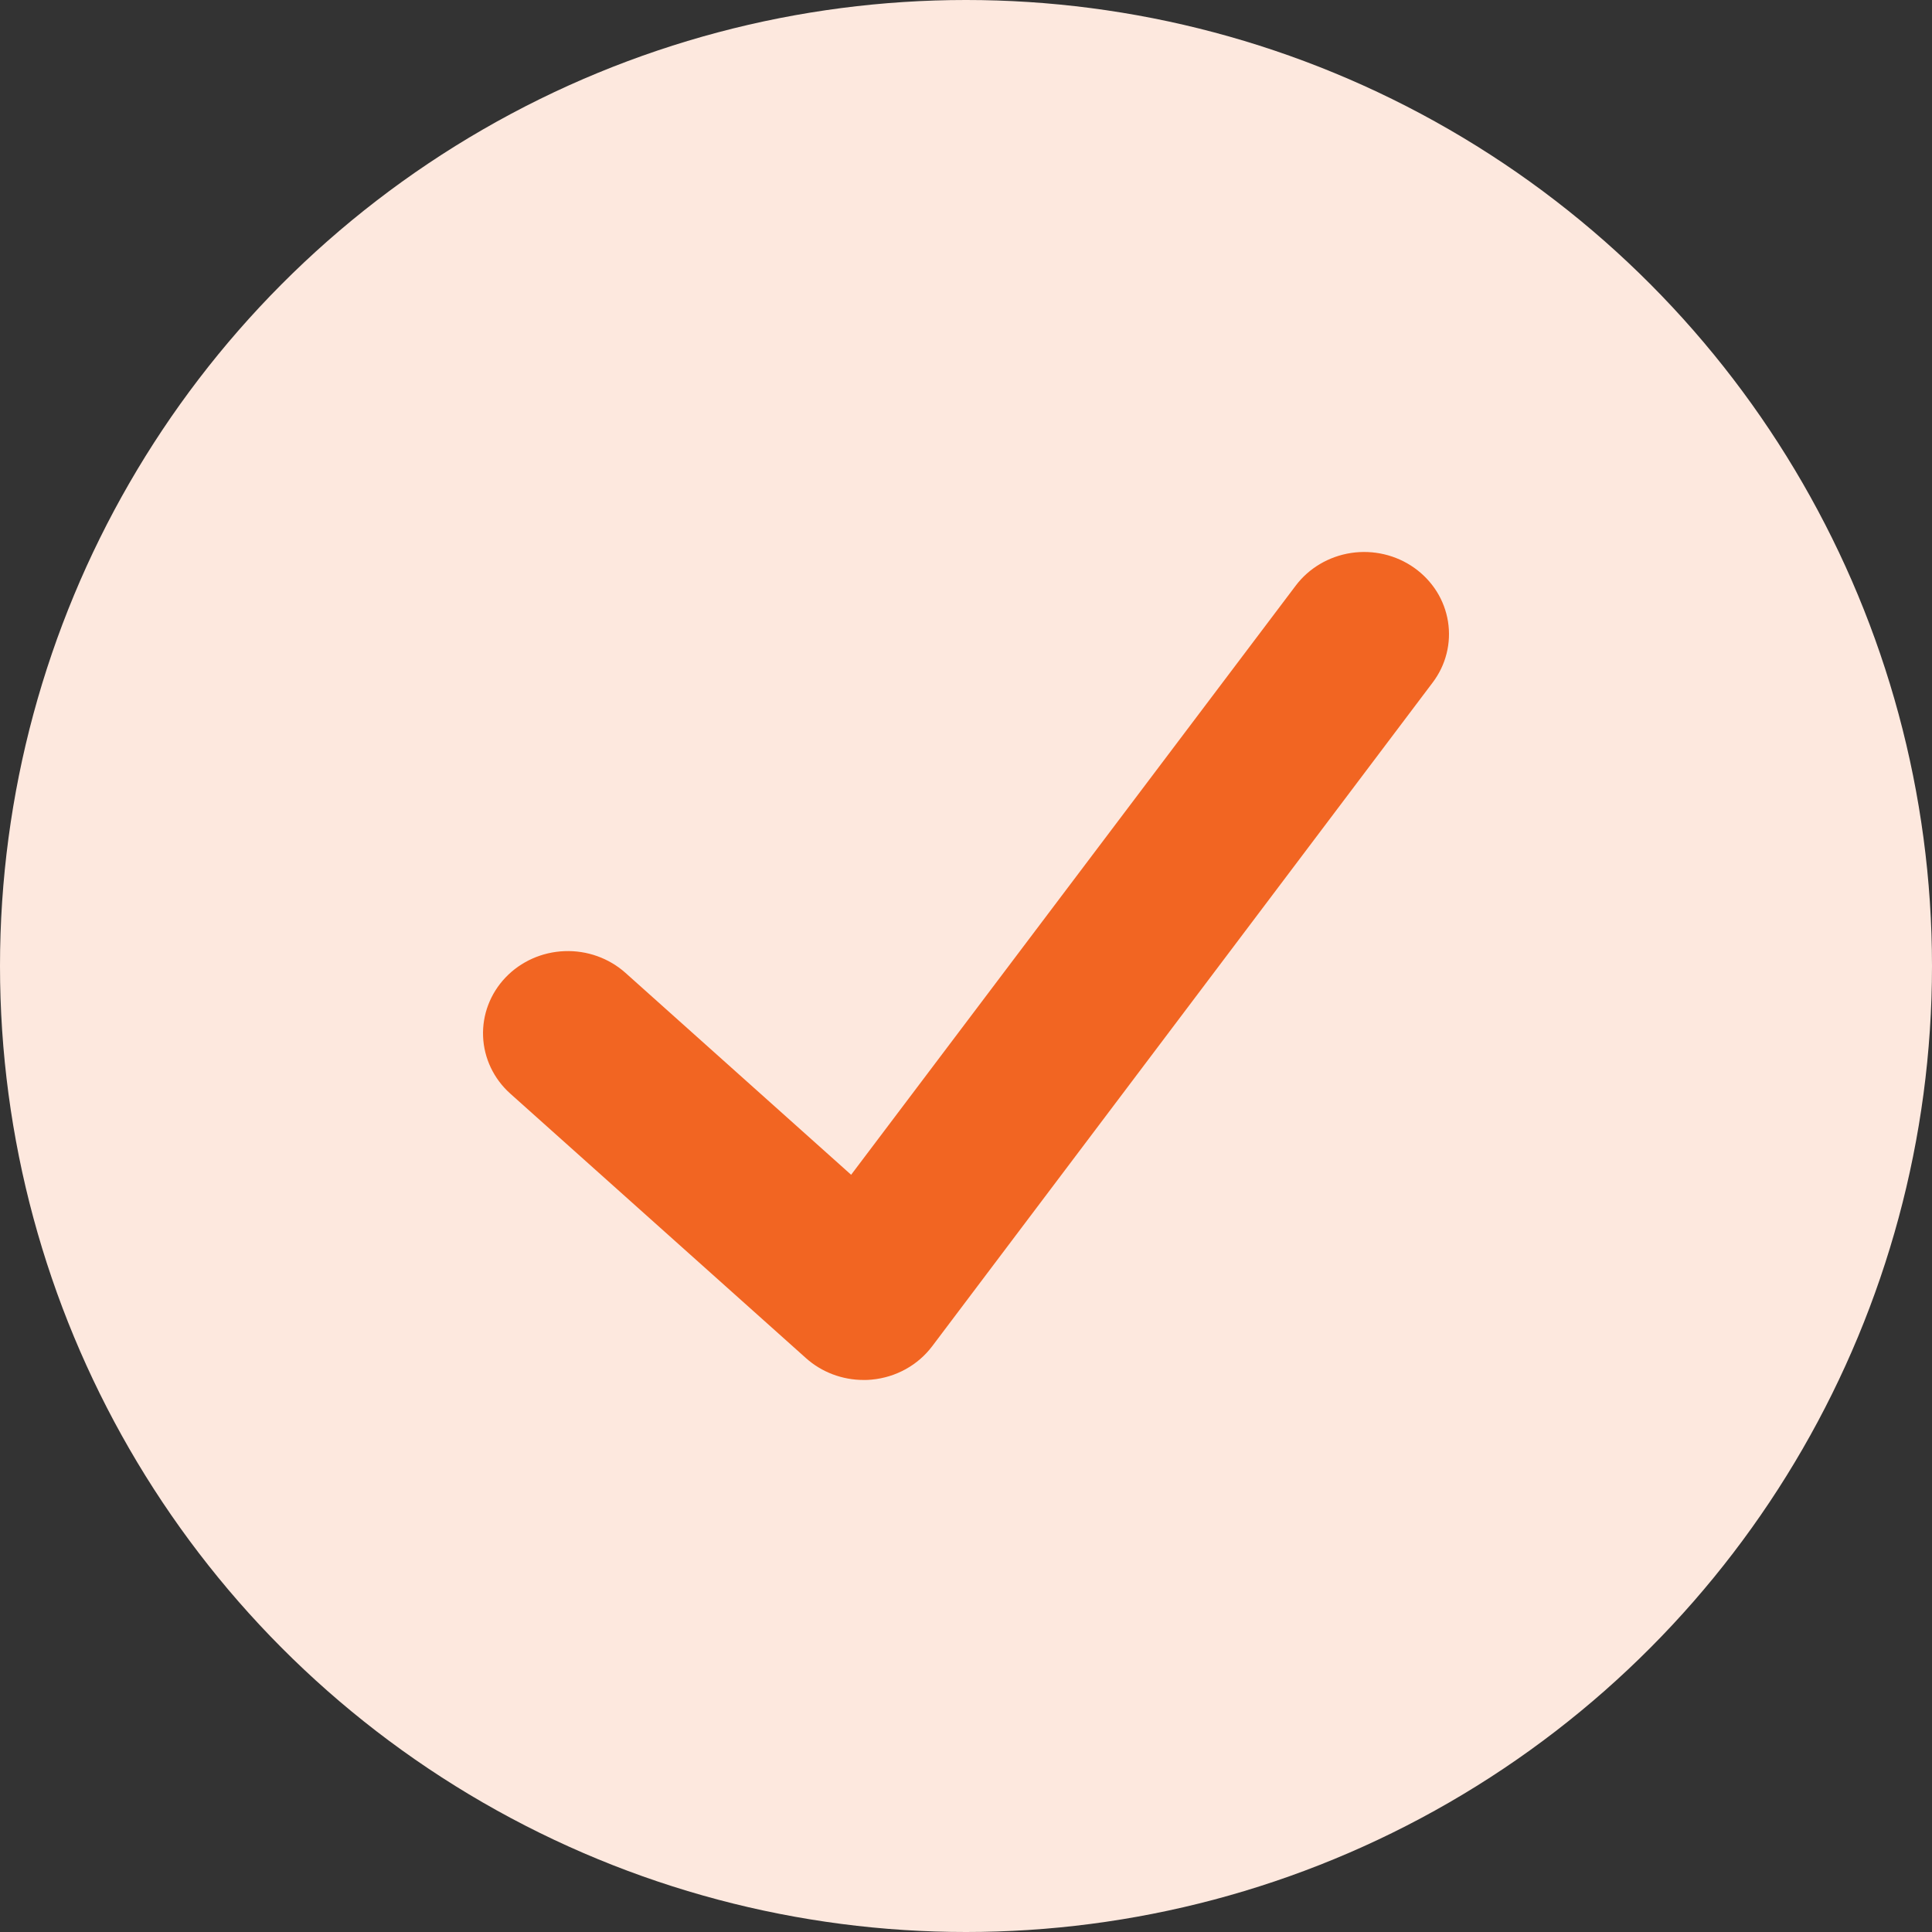
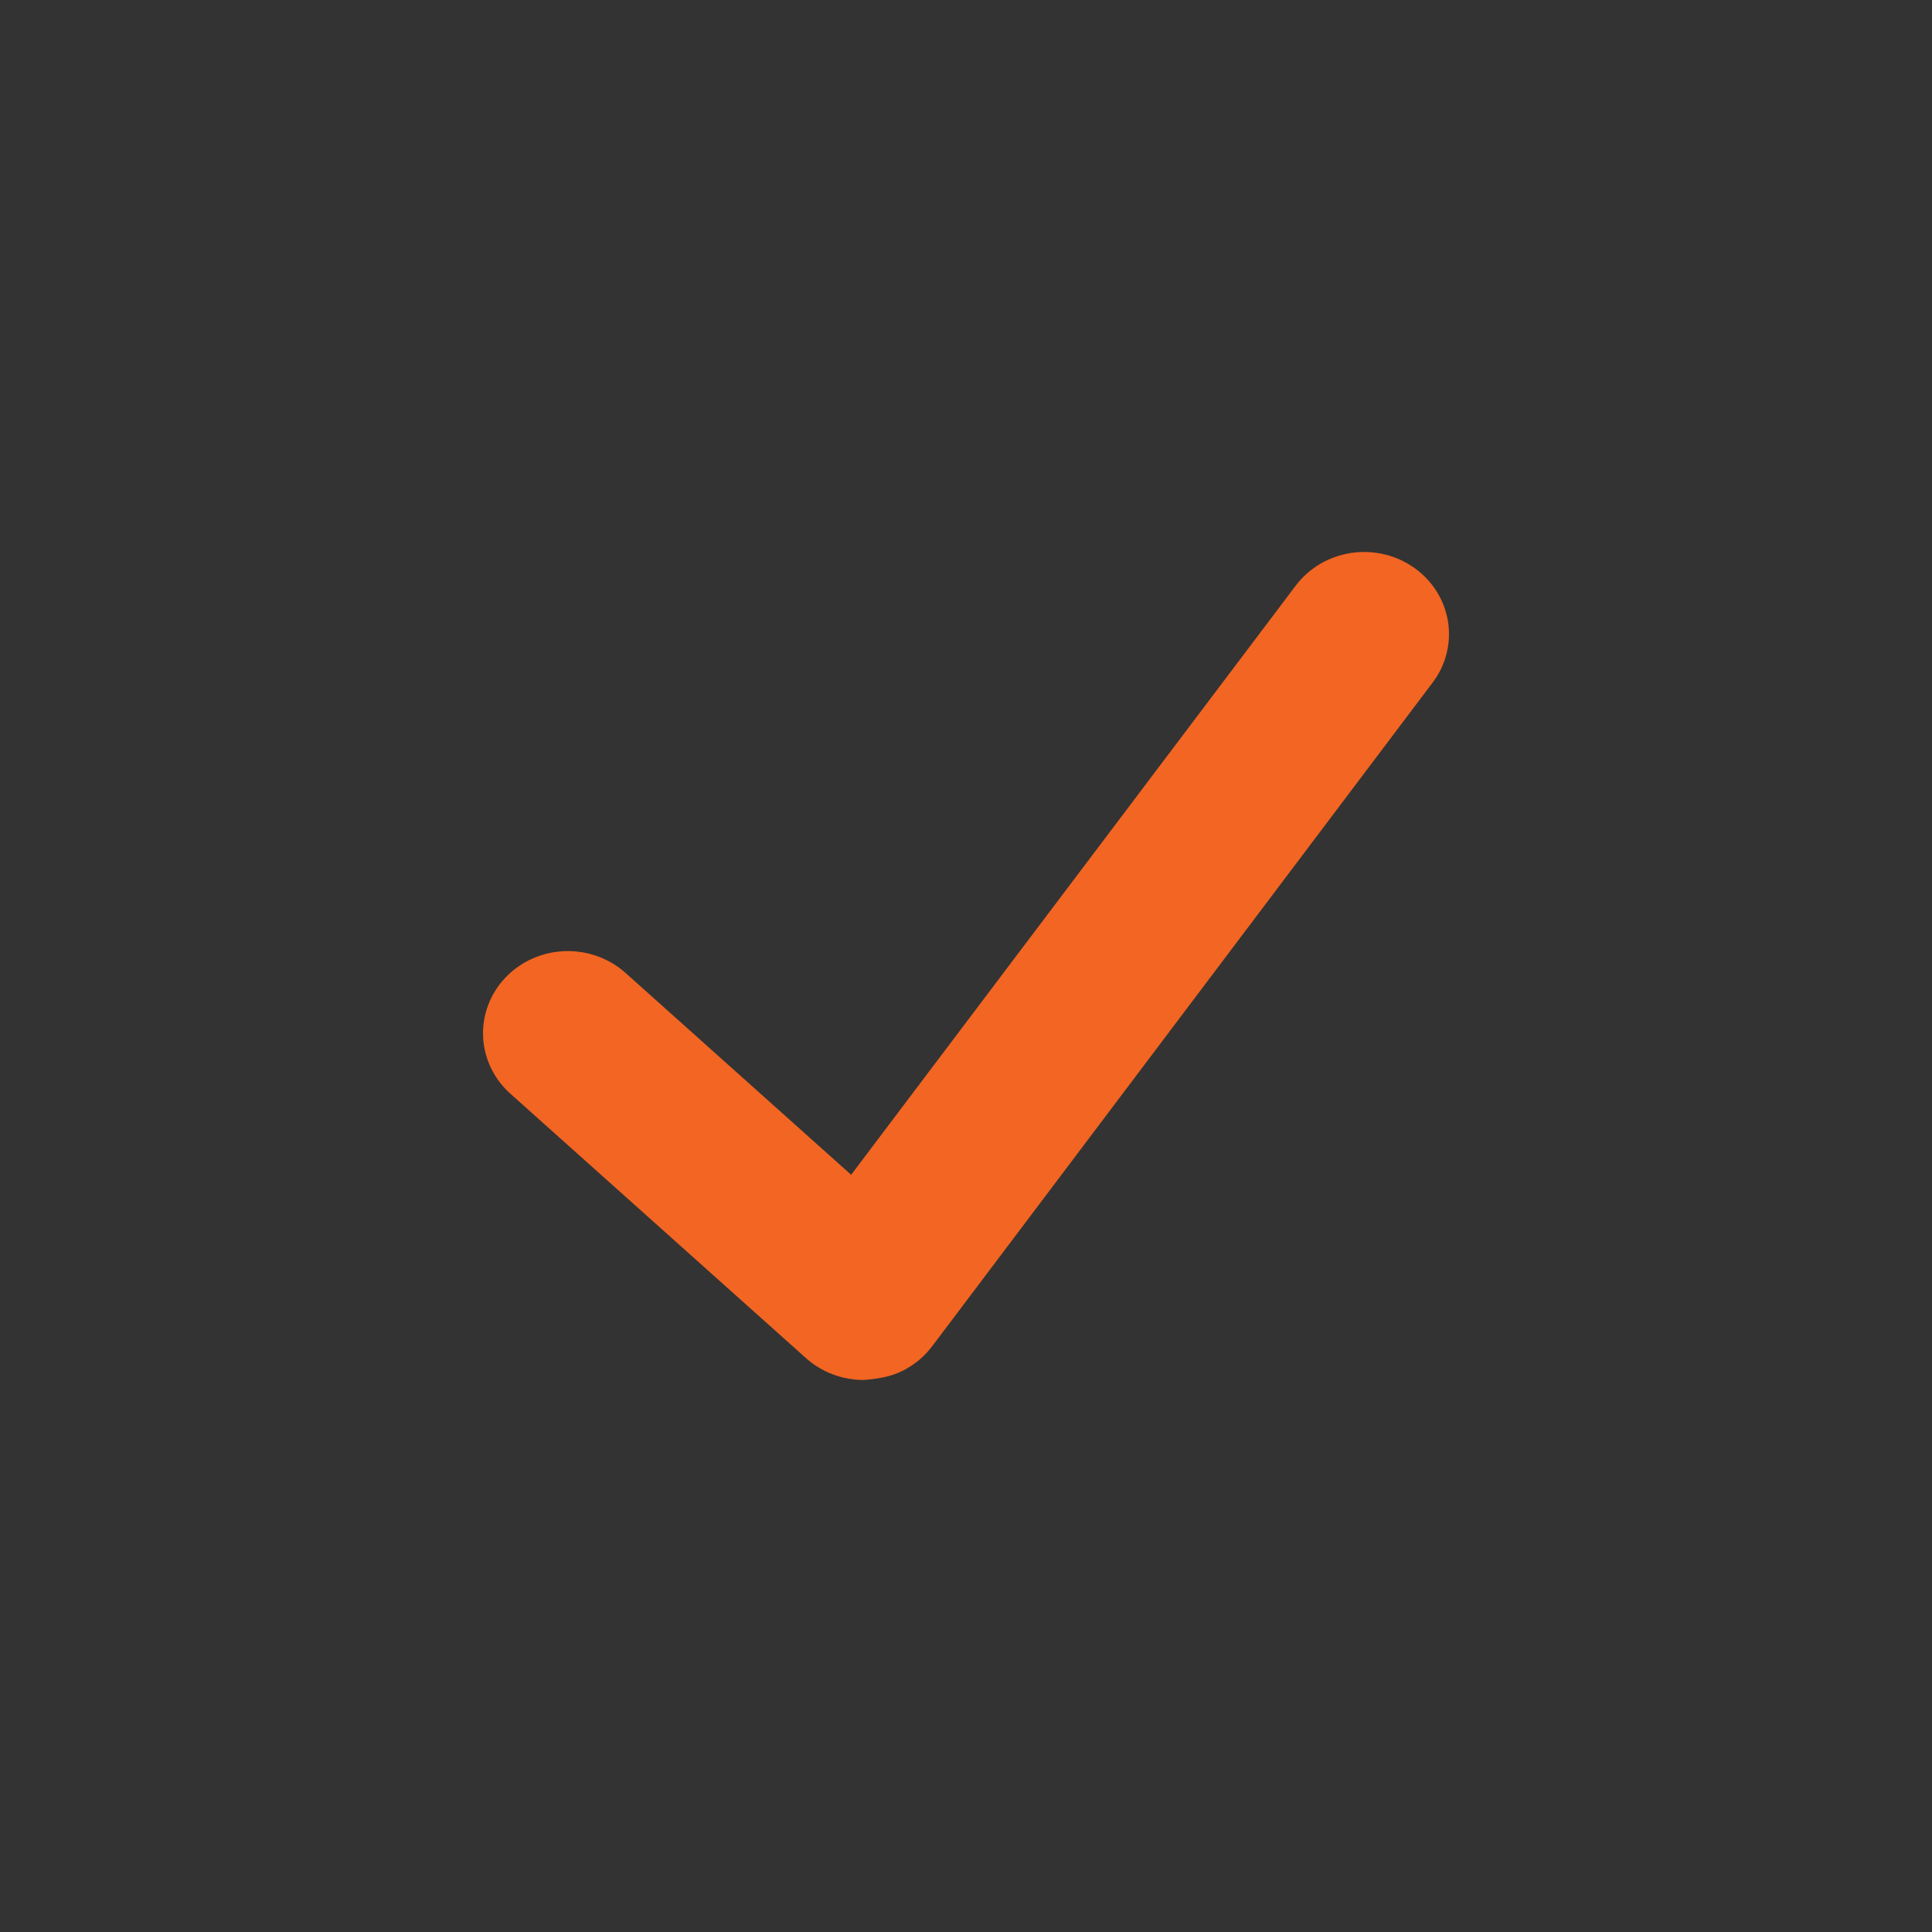
<svg xmlns="http://www.w3.org/2000/svg" width="48" height="48" viewBox="0 0 48 48" fill="none">
  <rect x="0" y="0" width="48" height="48" fill="#333333" stroke="none" />
-   <circle cx="24" cy="24" r="24" fill="#FDE8DE" />
-   <path d="M35.136 14.107C34.684 13.787 34.12 13.655 33.568 13.738C33.016 13.822 32.52 14.114 32.191 14.551L21.146 29.187L15.54 24.171C15.129 23.804 14.584 23.609 14.025 23.631C13.467 23.652 12.94 23.887 12.56 24.285C12.181 24.683 11.98 25.21 12.002 25.751C12.024 26.292 12.267 26.803 12.677 27.17L20.025 33.743C20.415 34.092 20.926 34.285 21.456 34.285C21.524 34.285 21.593 34.285 21.66 34.276C21.956 34.248 22.243 34.16 22.501 34.017C22.759 33.875 22.983 33.681 23.159 33.448L35.593 16.959C35.757 16.743 35.875 16.498 35.94 16.237C36.006 15.977 36.017 15.706 35.975 15.441C35.932 15.176 35.837 14.922 35.693 14.693C35.548 14.464 35.359 14.265 35.136 14.107Z" fill="#F26522" />
+   <path d="M35.136 14.107C34.684 13.787 34.12 13.655 33.568 13.738C33.016 13.822 32.52 14.114 32.191 14.551L21.146 29.187L15.54 24.171C15.129 23.804 14.584 23.609 14.025 23.631C13.467 23.652 12.94 23.887 12.56 24.285C12.181 24.683 11.98 25.21 12.002 25.751C12.024 26.292 12.267 26.803 12.677 27.17L20.025 33.743C20.415 34.092 20.926 34.285 21.456 34.285C21.956 34.248 22.243 34.16 22.501 34.017C22.759 33.875 22.983 33.681 23.159 33.448L35.593 16.959C35.757 16.743 35.875 16.498 35.94 16.237C36.006 15.977 36.017 15.706 35.975 15.441C35.932 15.176 35.837 14.922 35.693 14.693C35.548 14.464 35.359 14.265 35.136 14.107Z" fill="#F26522" />
</svg>